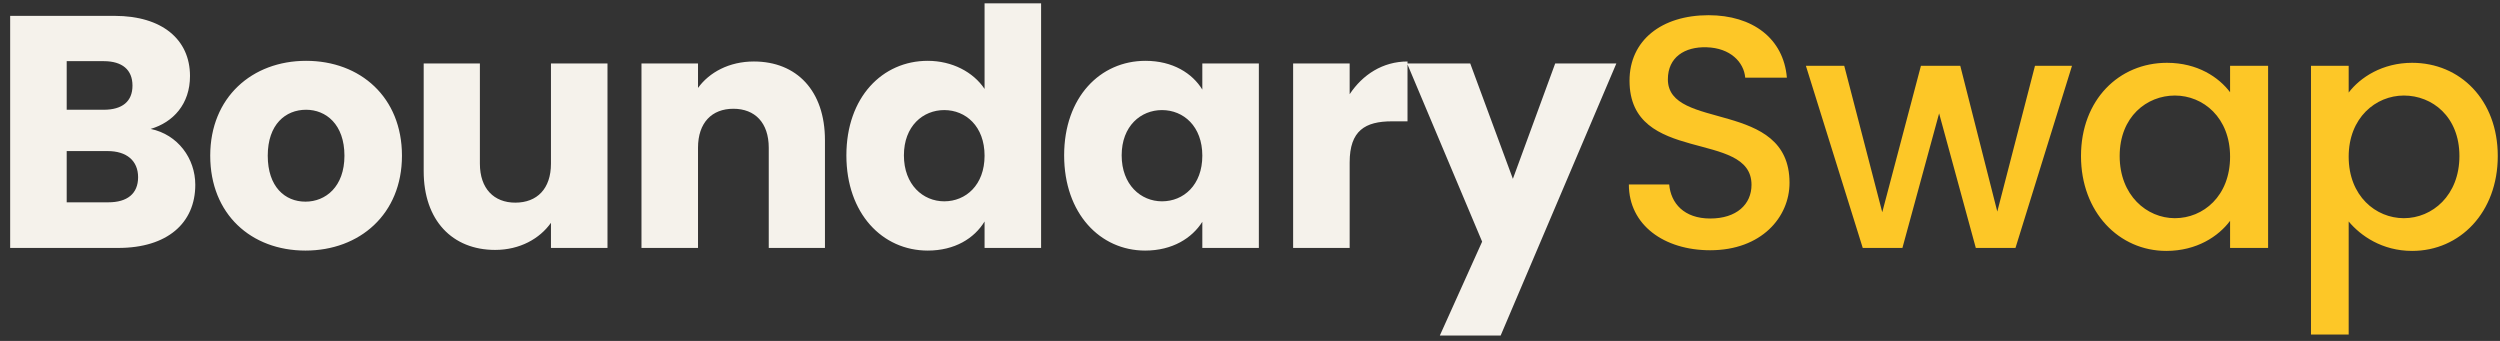
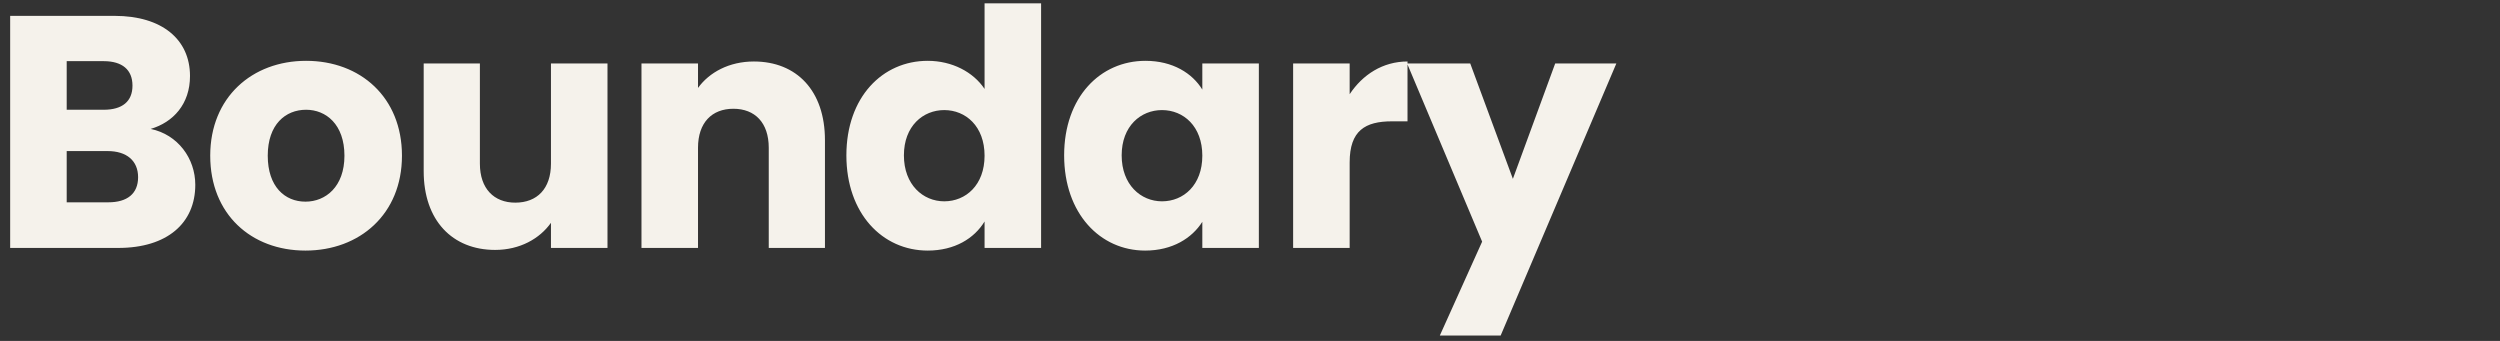
<svg xmlns="http://www.w3.org/2000/svg" width="242" height="33" viewBox="0 0 242 33" fill="none">
  <rect x="0" y="0" width="242" height="33" fill="#333333" stroke="none" />
  <path d="M13.368 17.152C13.368 18.752 12.312 19.584 10.488 19.584H6.456V14.624H10.424C12.248 14.624 13.368 15.552 13.368 17.152ZM12.824 8.288C12.824 9.824 11.832 10.624 10.04 10.624H6.456V5.92H10.04C11.832 5.92 12.824 6.752 12.824 8.288ZM18.904 17.888C18.904 15.328 17.208 13.024 14.584 12.48C16.76 11.84 18.392 10.08 18.392 7.36C18.392 3.808 15.672 1.536 11.096 1.536H0.984V24H11.448C16.184 24 18.904 21.6 18.904 17.888ZM38.91 15.072C38.91 9.408 34.878 5.888 29.63 5.888C24.414 5.888 20.35 9.408 20.35 15.072C20.35 20.736 24.318 24.256 29.566 24.256C34.814 24.256 38.91 20.736 38.91 15.072ZM25.918 15.072C25.918 12.032 27.646 10.624 29.63 10.624C31.55 10.624 33.342 12.032 33.342 15.072C33.342 18.08 31.518 19.52 29.566 19.52C27.582 19.52 25.918 18.08 25.918 15.072ZM58.805 6.144H53.333V15.84C53.333 18.272 51.989 19.616 49.877 19.616C47.829 19.616 46.453 18.272 46.453 15.84V6.144H41.013V16.576C41.013 21.344 43.797 24.192 47.925 24.192C50.325 24.192 52.245 23.104 53.333 21.568V24H58.805V6.144ZM74.415 24H79.855V13.568C79.855 8.768 77.103 5.952 72.975 5.952C70.575 5.952 68.655 7.008 67.567 8.512V6.144H62.095V24H67.567V14.304C67.567 11.872 68.911 10.528 70.991 10.528C73.071 10.528 74.415 11.872 74.415 14.304V24ZM81.93 15.04C81.93 20.672 85.418 24.256 89.802 24.256C92.426 24.256 94.314 23.072 95.306 21.44V24H100.778V0.32H95.306V8.608C94.218 6.976 92.17 5.888 89.802 5.888C85.418 5.888 81.93 9.408 81.93 15.04ZM95.306 15.072C95.306 17.92 93.482 19.488 91.402 19.488C89.354 19.488 87.498 17.888 87.498 15.04C87.498 12.192 89.354 10.656 91.402 10.656C93.482 10.656 95.306 12.224 95.306 15.072ZM103.009 15.04C103.009 20.672 106.497 24.256 110.849 24.256C113.505 24.256 115.393 23.04 116.385 21.472V24H121.857V6.144H116.385V8.672C115.425 7.104 113.537 5.888 110.881 5.888C106.497 5.888 103.009 9.408 103.009 15.04ZM116.385 15.072C116.385 17.92 114.561 19.488 112.481 19.488C110.433 19.488 108.577 17.888 108.577 15.04C108.577 12.192 110.433 10.656 112.481 10.656C114.561 10.656 116.385 12.224 116.385 15.072ZM130.647 15.712C130.647 12.64 132.151 11.744 134.743 11.744H136.247V5.952C133.847 5.952 131.895 7.232 130.647 9.12V6.144H125.175V24H130.647V15.712ZM146.447 17.312L142.319 6.144H136.207L143.471 23.392L139.375 32.48H145.263L156.463 6.144H150.543L146.447 17.312Z" fill="#F5F2EB" />
-   <path d="M173.226 17.696C173.226 9.568 161.45 12.704 161.45 7.68C161.45 5.536 163.082 4.512 165.194 4.576C167.498 4.64 168.81 6.016 168.938 7.52H172.97C172.65 3.712 169.642 1.472 165.386 1.472C160.842 1.472 157.738 3.904 157.738 7.808C157.738 16 169.546 12.512 169.546 17.888C169.546 19.776 168.106 21.152 165.546 21.152C163.018 21.152 161.738 19.68 161.578 17.856H157.674C157.674 21.792 161.098 24.224 165.546 24.224C170.506 24.224 173.226 21.024 173.226 17.696ZM180.314 24H184.154L187.706 10.976L191.258 24H195.098L200.57 6.368H196.986L193.338 20.48L189.754 6.368H185.946L182.202 20.544L178.522 6.368H174.81L180.314 24ZM201.44 15.104C201.44 20.544 205.12 24.288 209.696 24.288C212.64 24.288 214.752 22.88 215.872 21.376V24H219.552V6.368H215.872V8.928C214.784 7.488 212.736 6.08 209.76 6.08C205.12 6.08 201.44 9.664 201.44 15.104ZM215.872 15.168C215.872 18.976 213.28 21.12 210.528 21.12C207.808 21.12 205.184 18.912 205.184 15.104C205.184 11.296 207.808 9.248 210.528 9.248C213.28 9.248 215.872 11.392 215.872 15.168ZM227.352 8.96V6.368H223.704V32.384H227.352V21.44C228.504 22.816 230.584 24.288 233.496 24.288C238.136 24.288 241.784 20.544 241.784 15.104C241.784 9.664 238.136 6.08 233.496 6.08C230.616 6.08 228.472 7.488 227.352 8.96ZM238.072 15.104C238.072 18.912 235.448 21.12 232.696 21.12C229.976 21.12 227.352 18.976 227.352 15.168C227.352 11.392 229.976 9.248 232.696 9.248C235.448 9.248 238.072 11.296 238.072 15.104Z" fill="#FDC727" />
</svg>